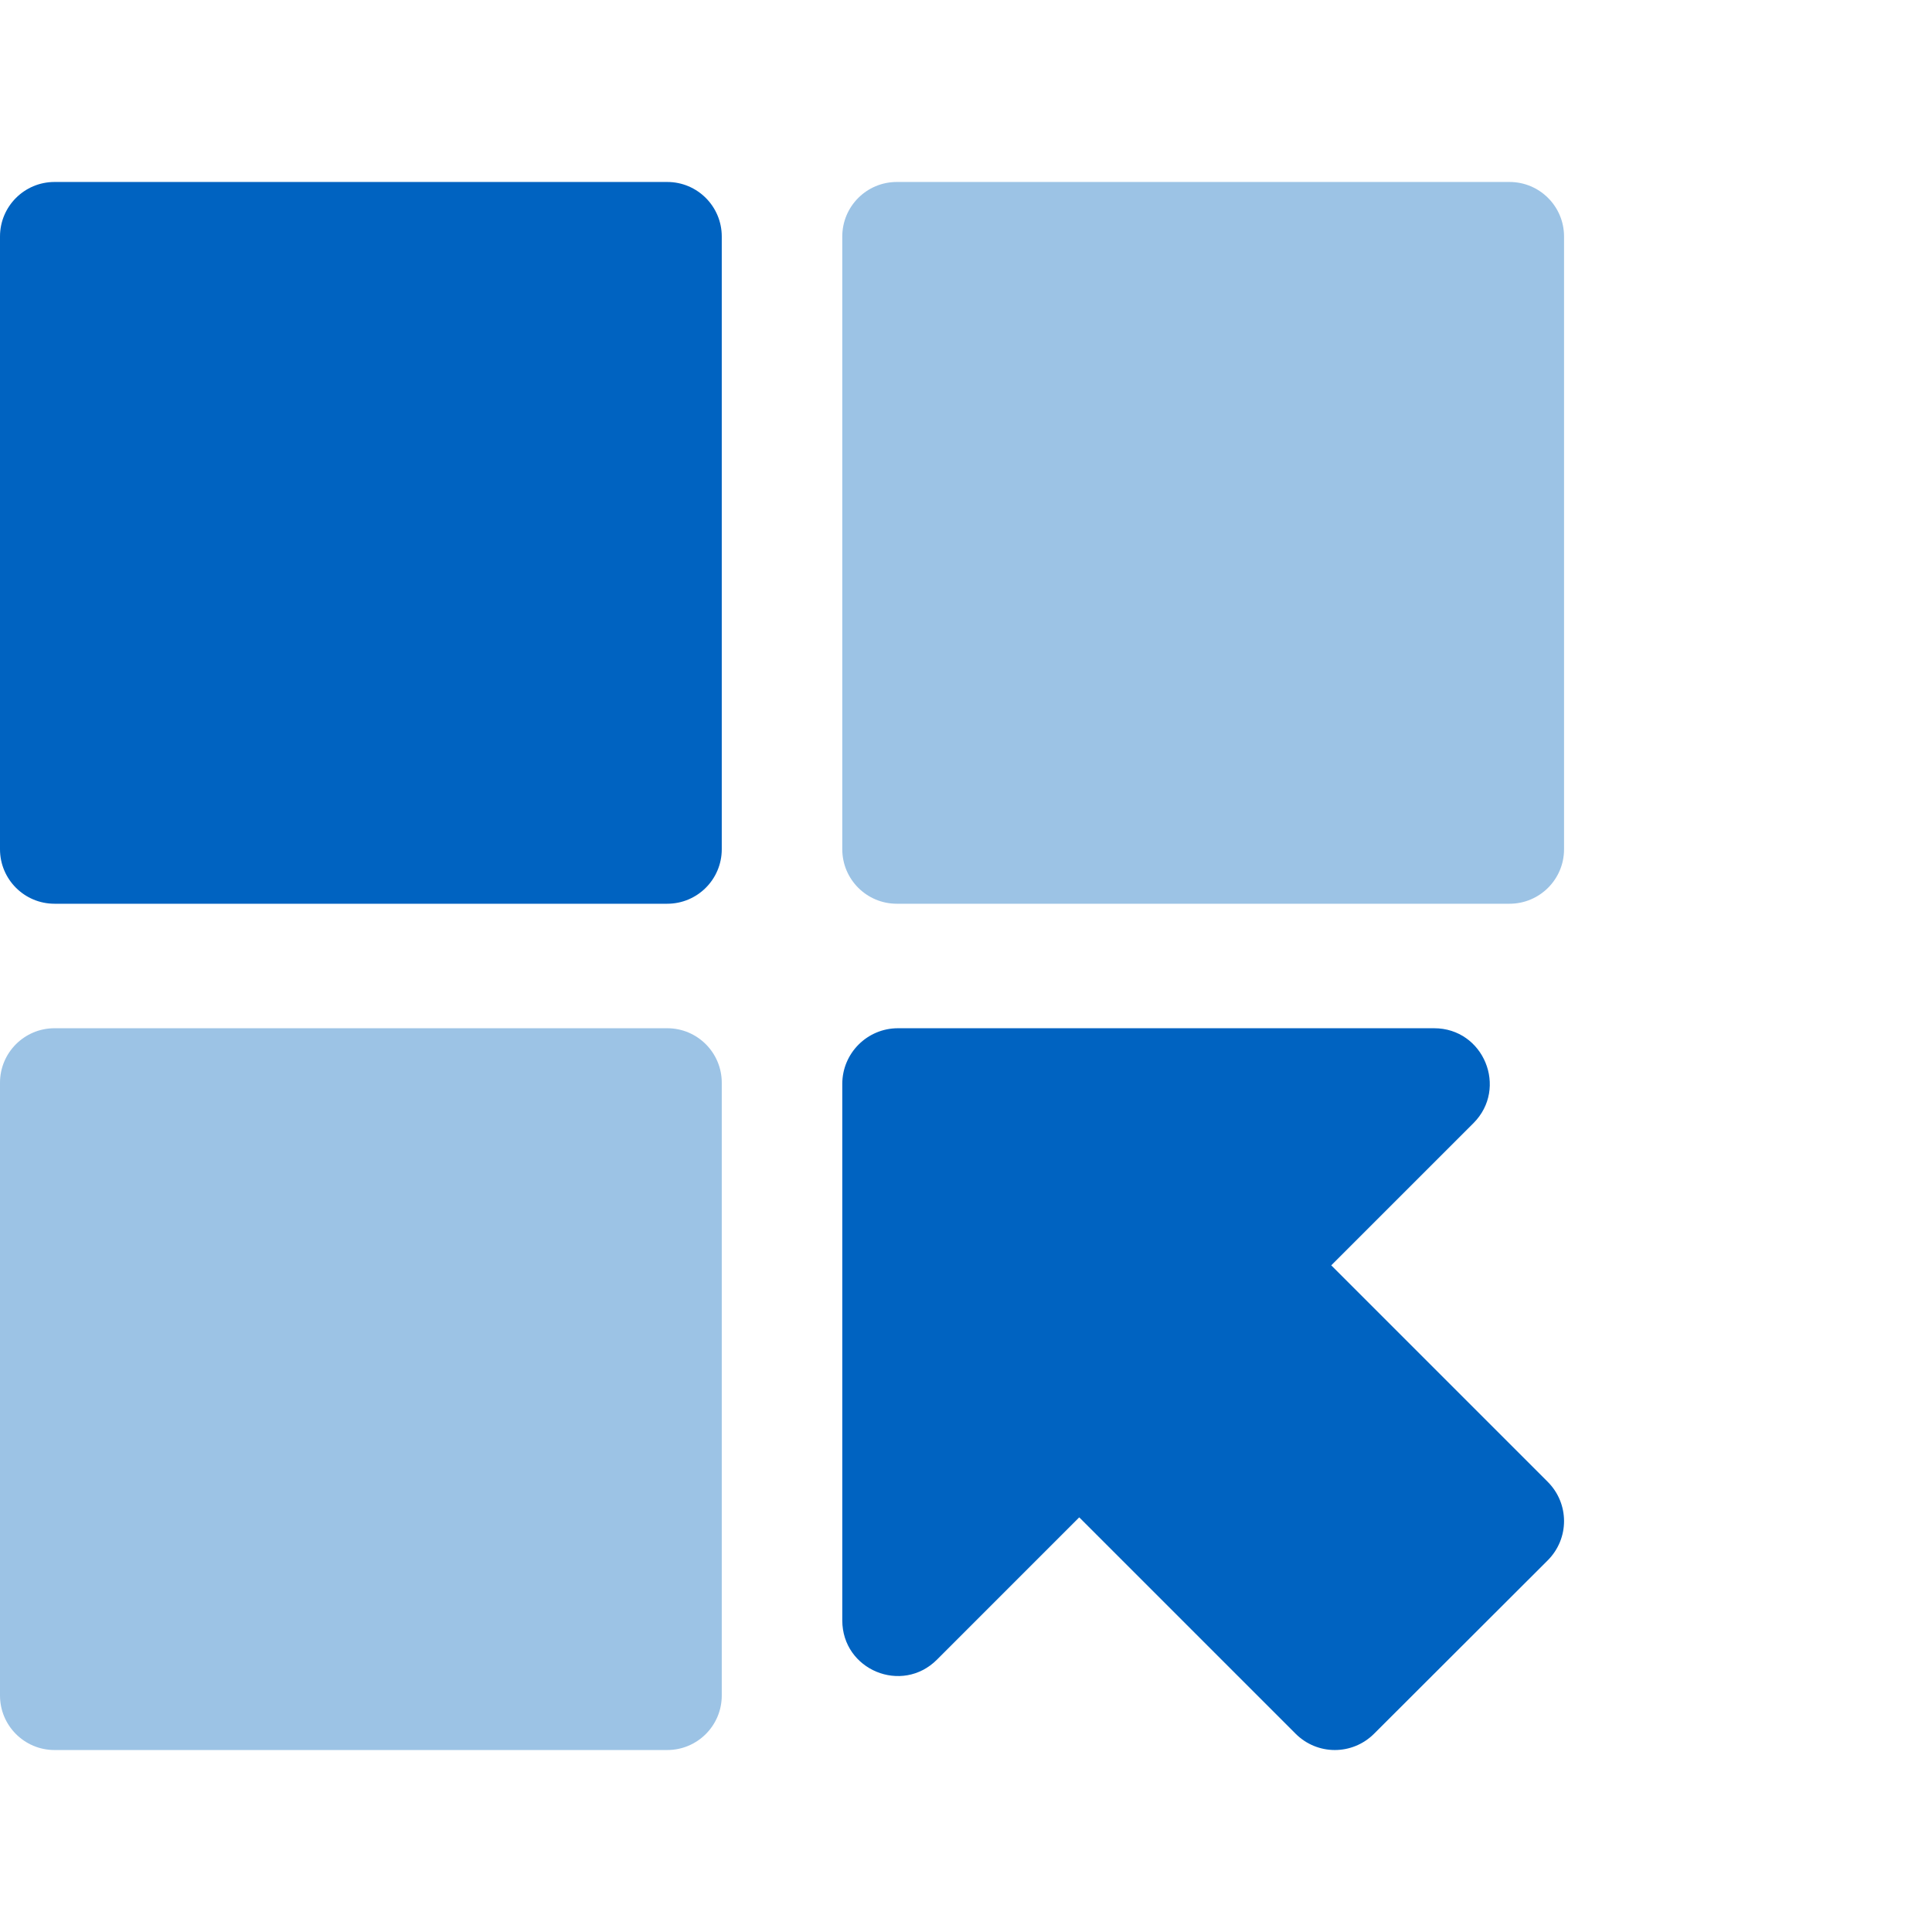
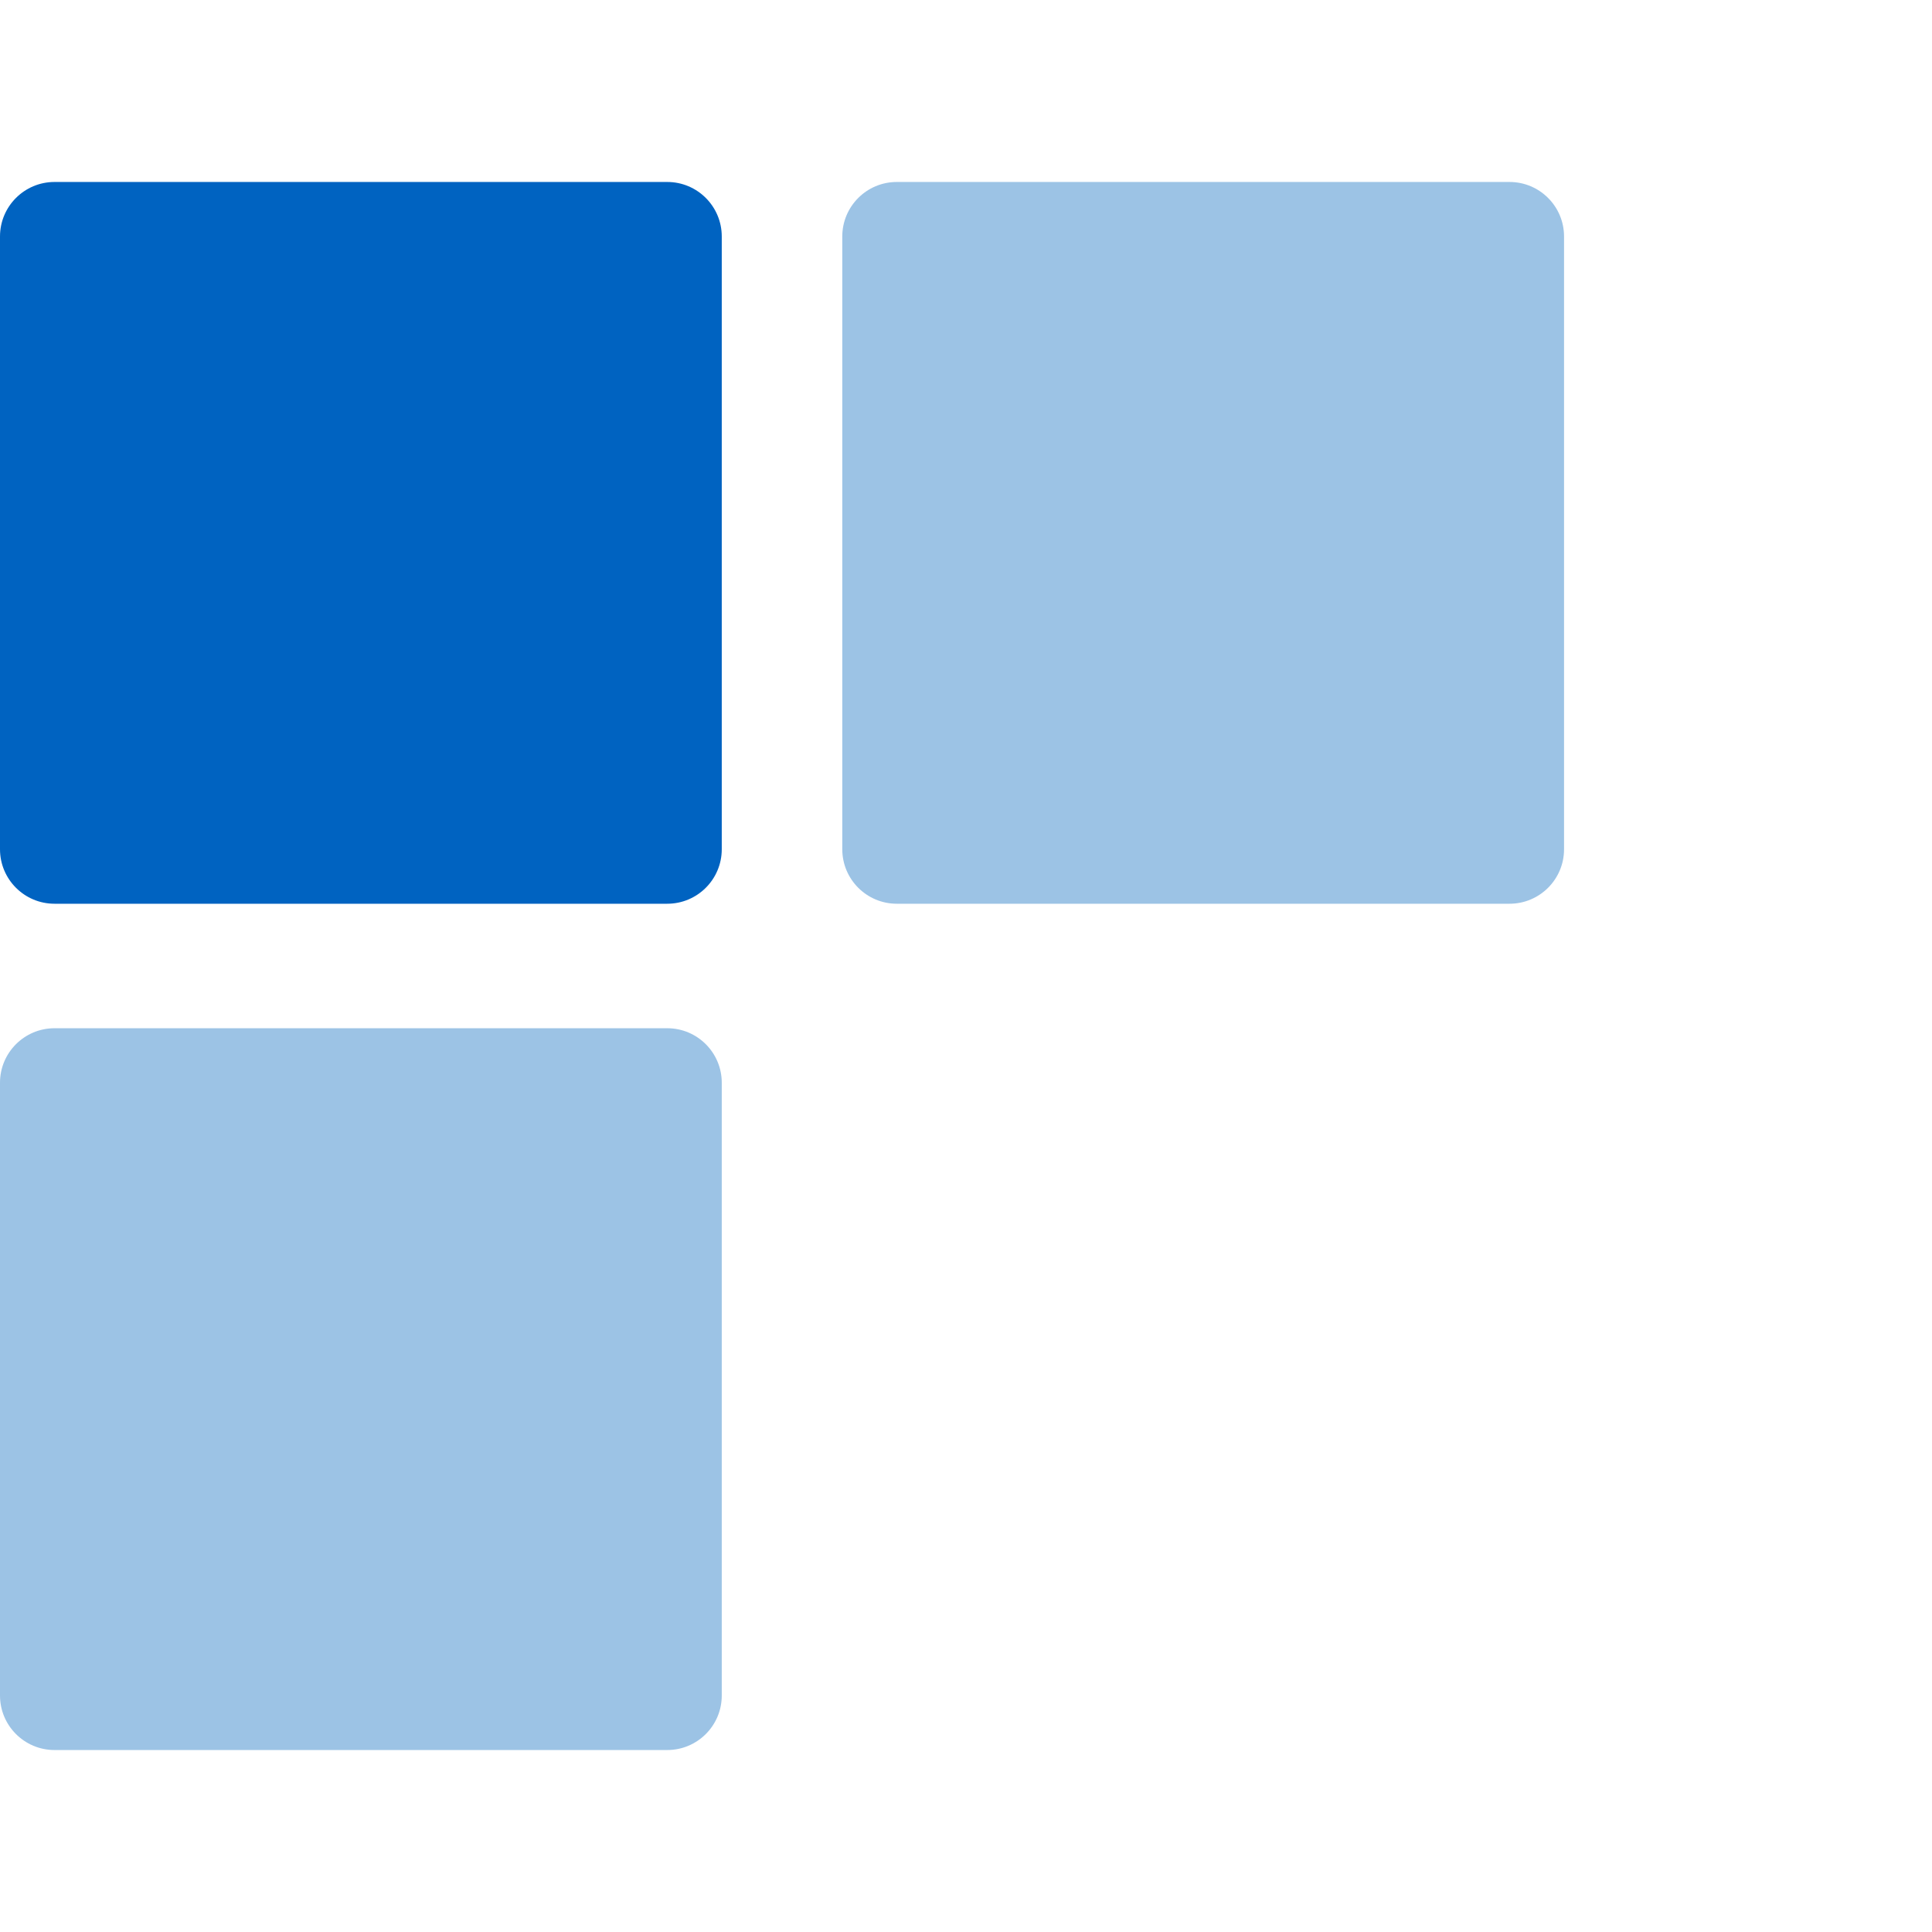
<svg xmlns="http://www.w3.org/2000/svg" width="84" height="84" viewBox="0 0 84 84" fill="none">
  <path d="M29.011 7.912H2.37C1.061 7.912 0 8.973 0 10.282V36.924C0 38.232 1.061 39.293 2.37 39.293H29.011C30.32 39.293 31.381 38.232 31.381 36.924V10.282C31.381 8.973 30.32 7.912 29.011 7.912Z" fill="#0063C1" />
  <path d="M65.632 7.912H38.991C37.682 7.912 36.621 8.973 36.621 10.282V36.924C36.621 38.232 37.682 39.293 38.991 39.293H65.632C66.941 39.293 68.002 38.232 68.002 36.924V10.282C68.002 8.973 66.941 7.912 65.632 7.912Z" fill="#9CC3E5" />
  <path d="M29.011 44.706H2.37C1.061 44.706 0 45.767 0 47.076V73.718C0 75.027 1.061 76.088 2.37 76.088H29.011C30.32 76.088 31.381 75.027 31.381 73.718V47.076C31.381 45.767 30.32 44.706 29.011 44.706Z" fill="#9CC3E5" />
-   <path d="M57.874 55.021L64.061 48.835C65.582 47.313 64.51 44.706 62.352 44.706H39.041C37.706 44.706 36.621 45.792 36.621 47.126V70.45C36.621 72.608 39.215 73.68 40.737 72.159L46.923 65.972L56.328 75.377C57.276 76.325 58.797 76.325 59.745 75.377L67.291 67.843C68.239 66.895 68.239 65.374 67.291 64.426L57.874 55.009V55.021Z" fill="#0063C1" />
</svg>